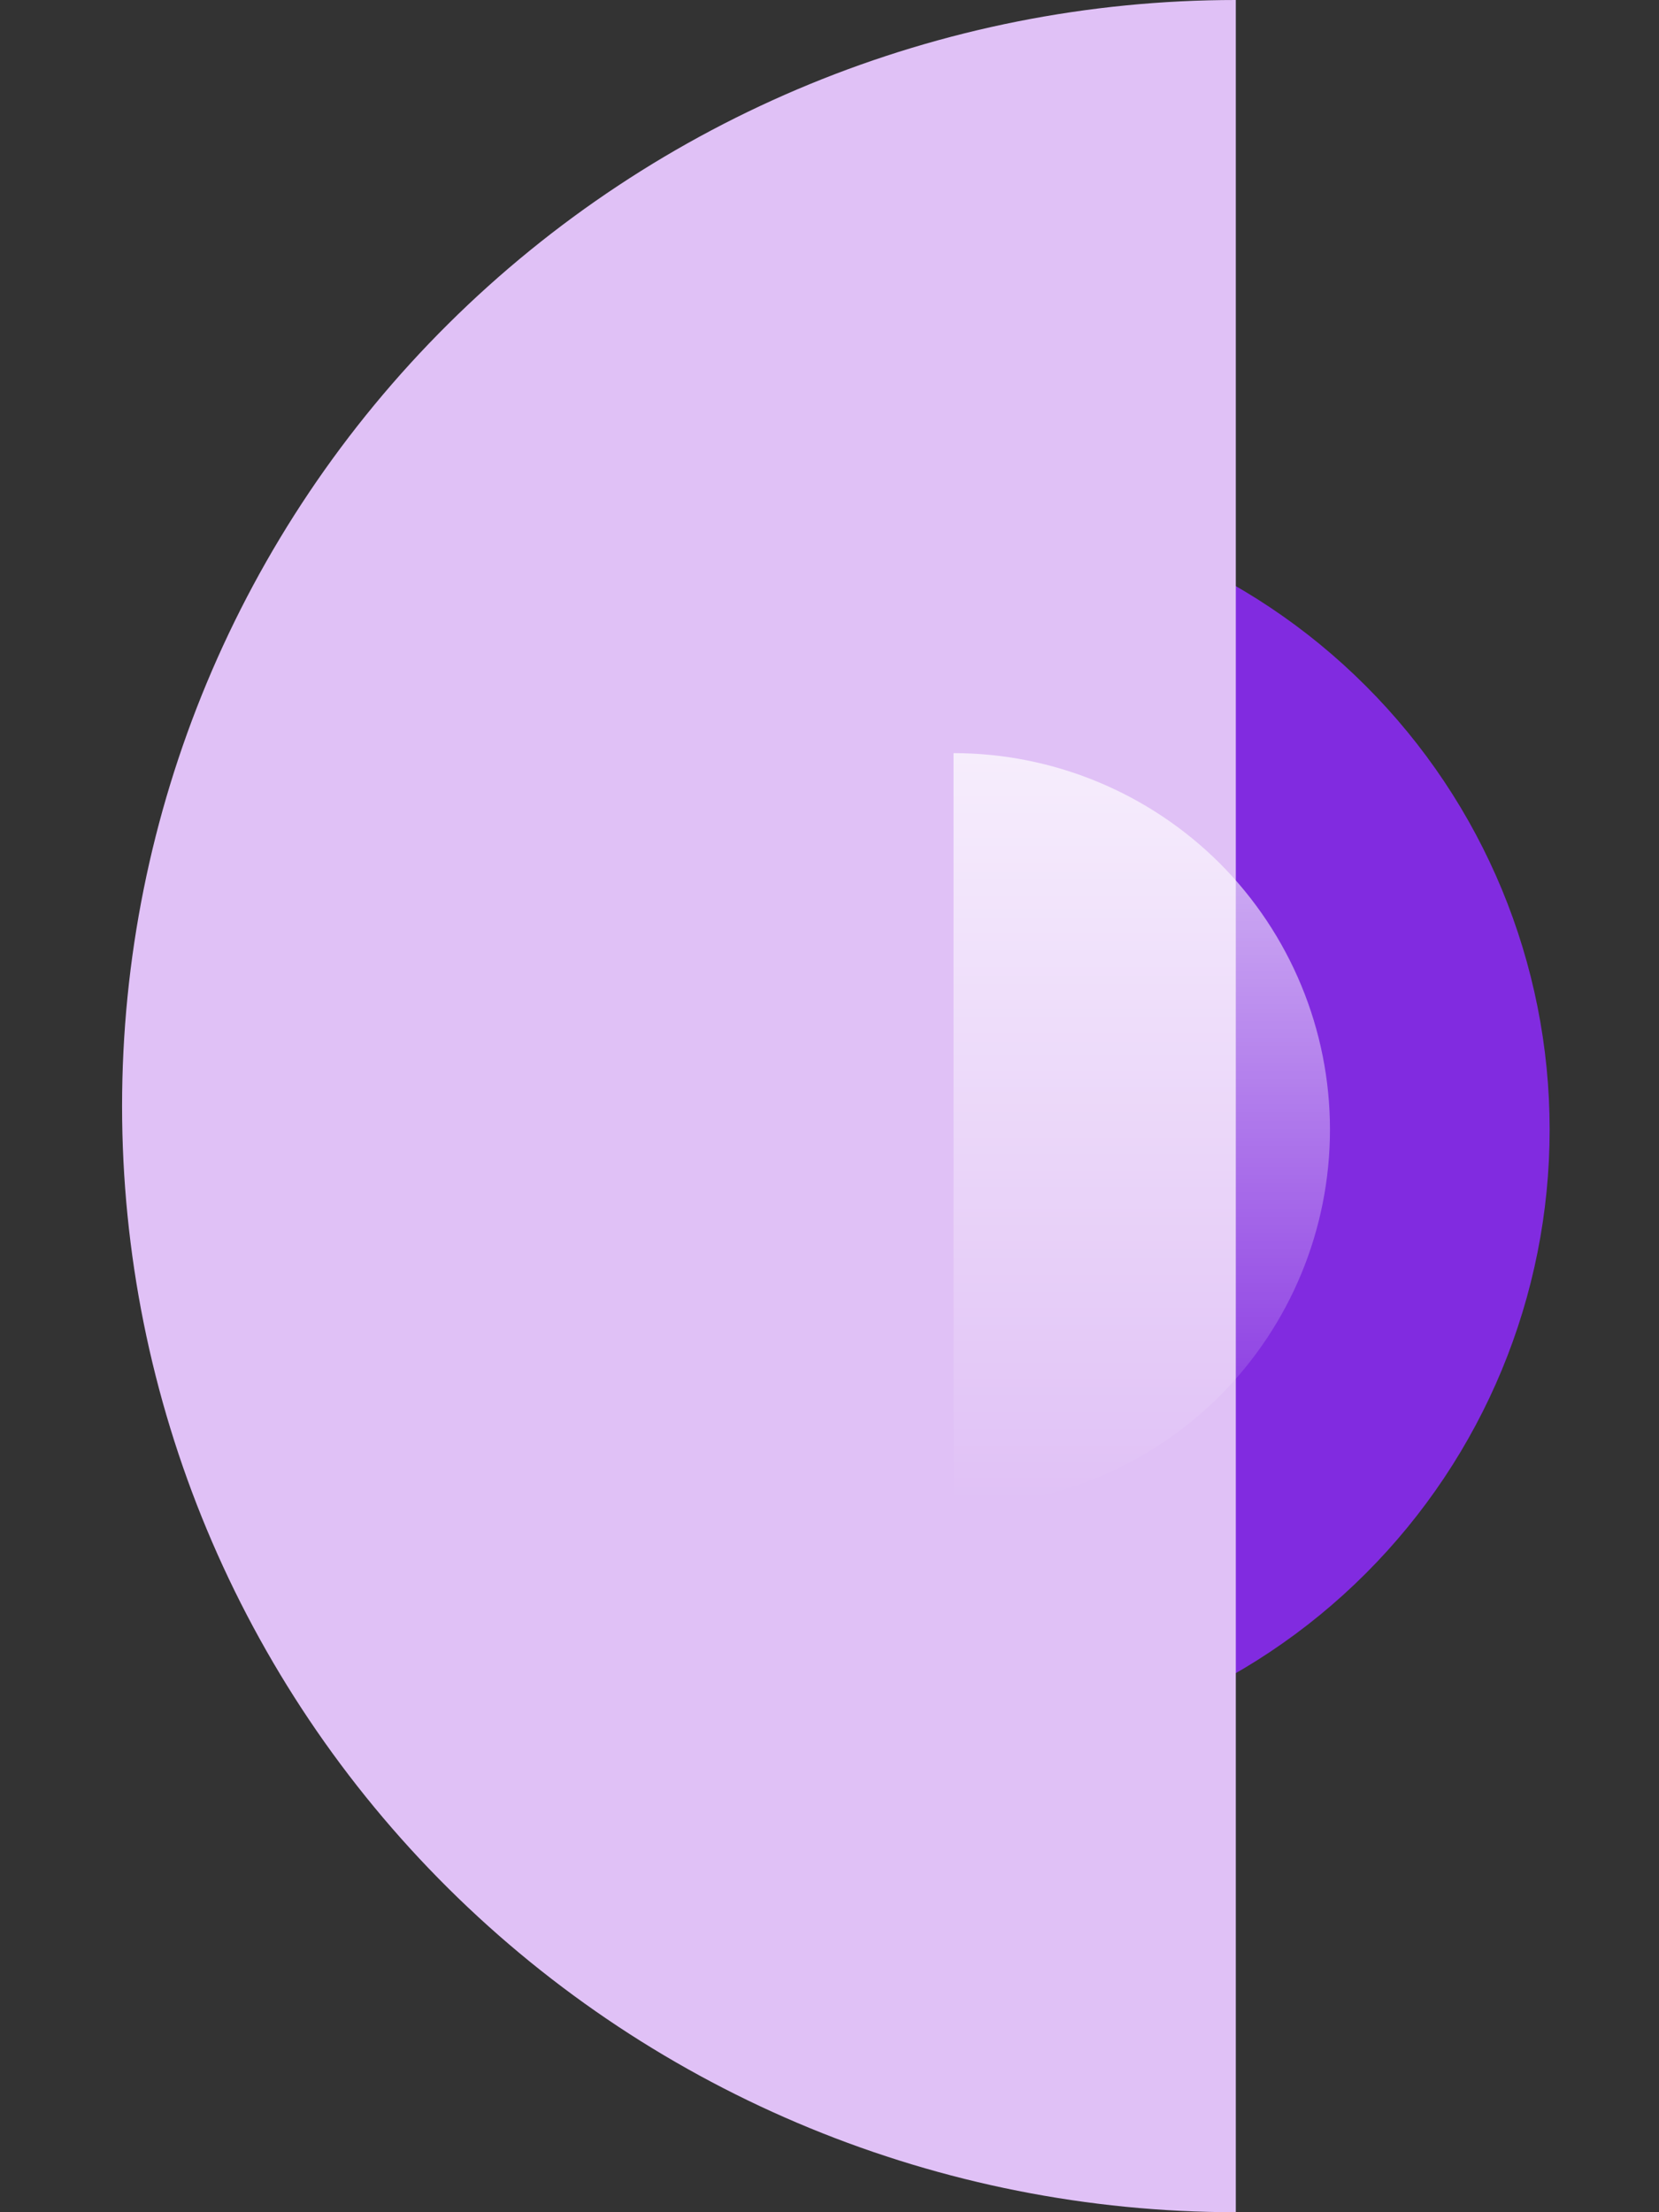
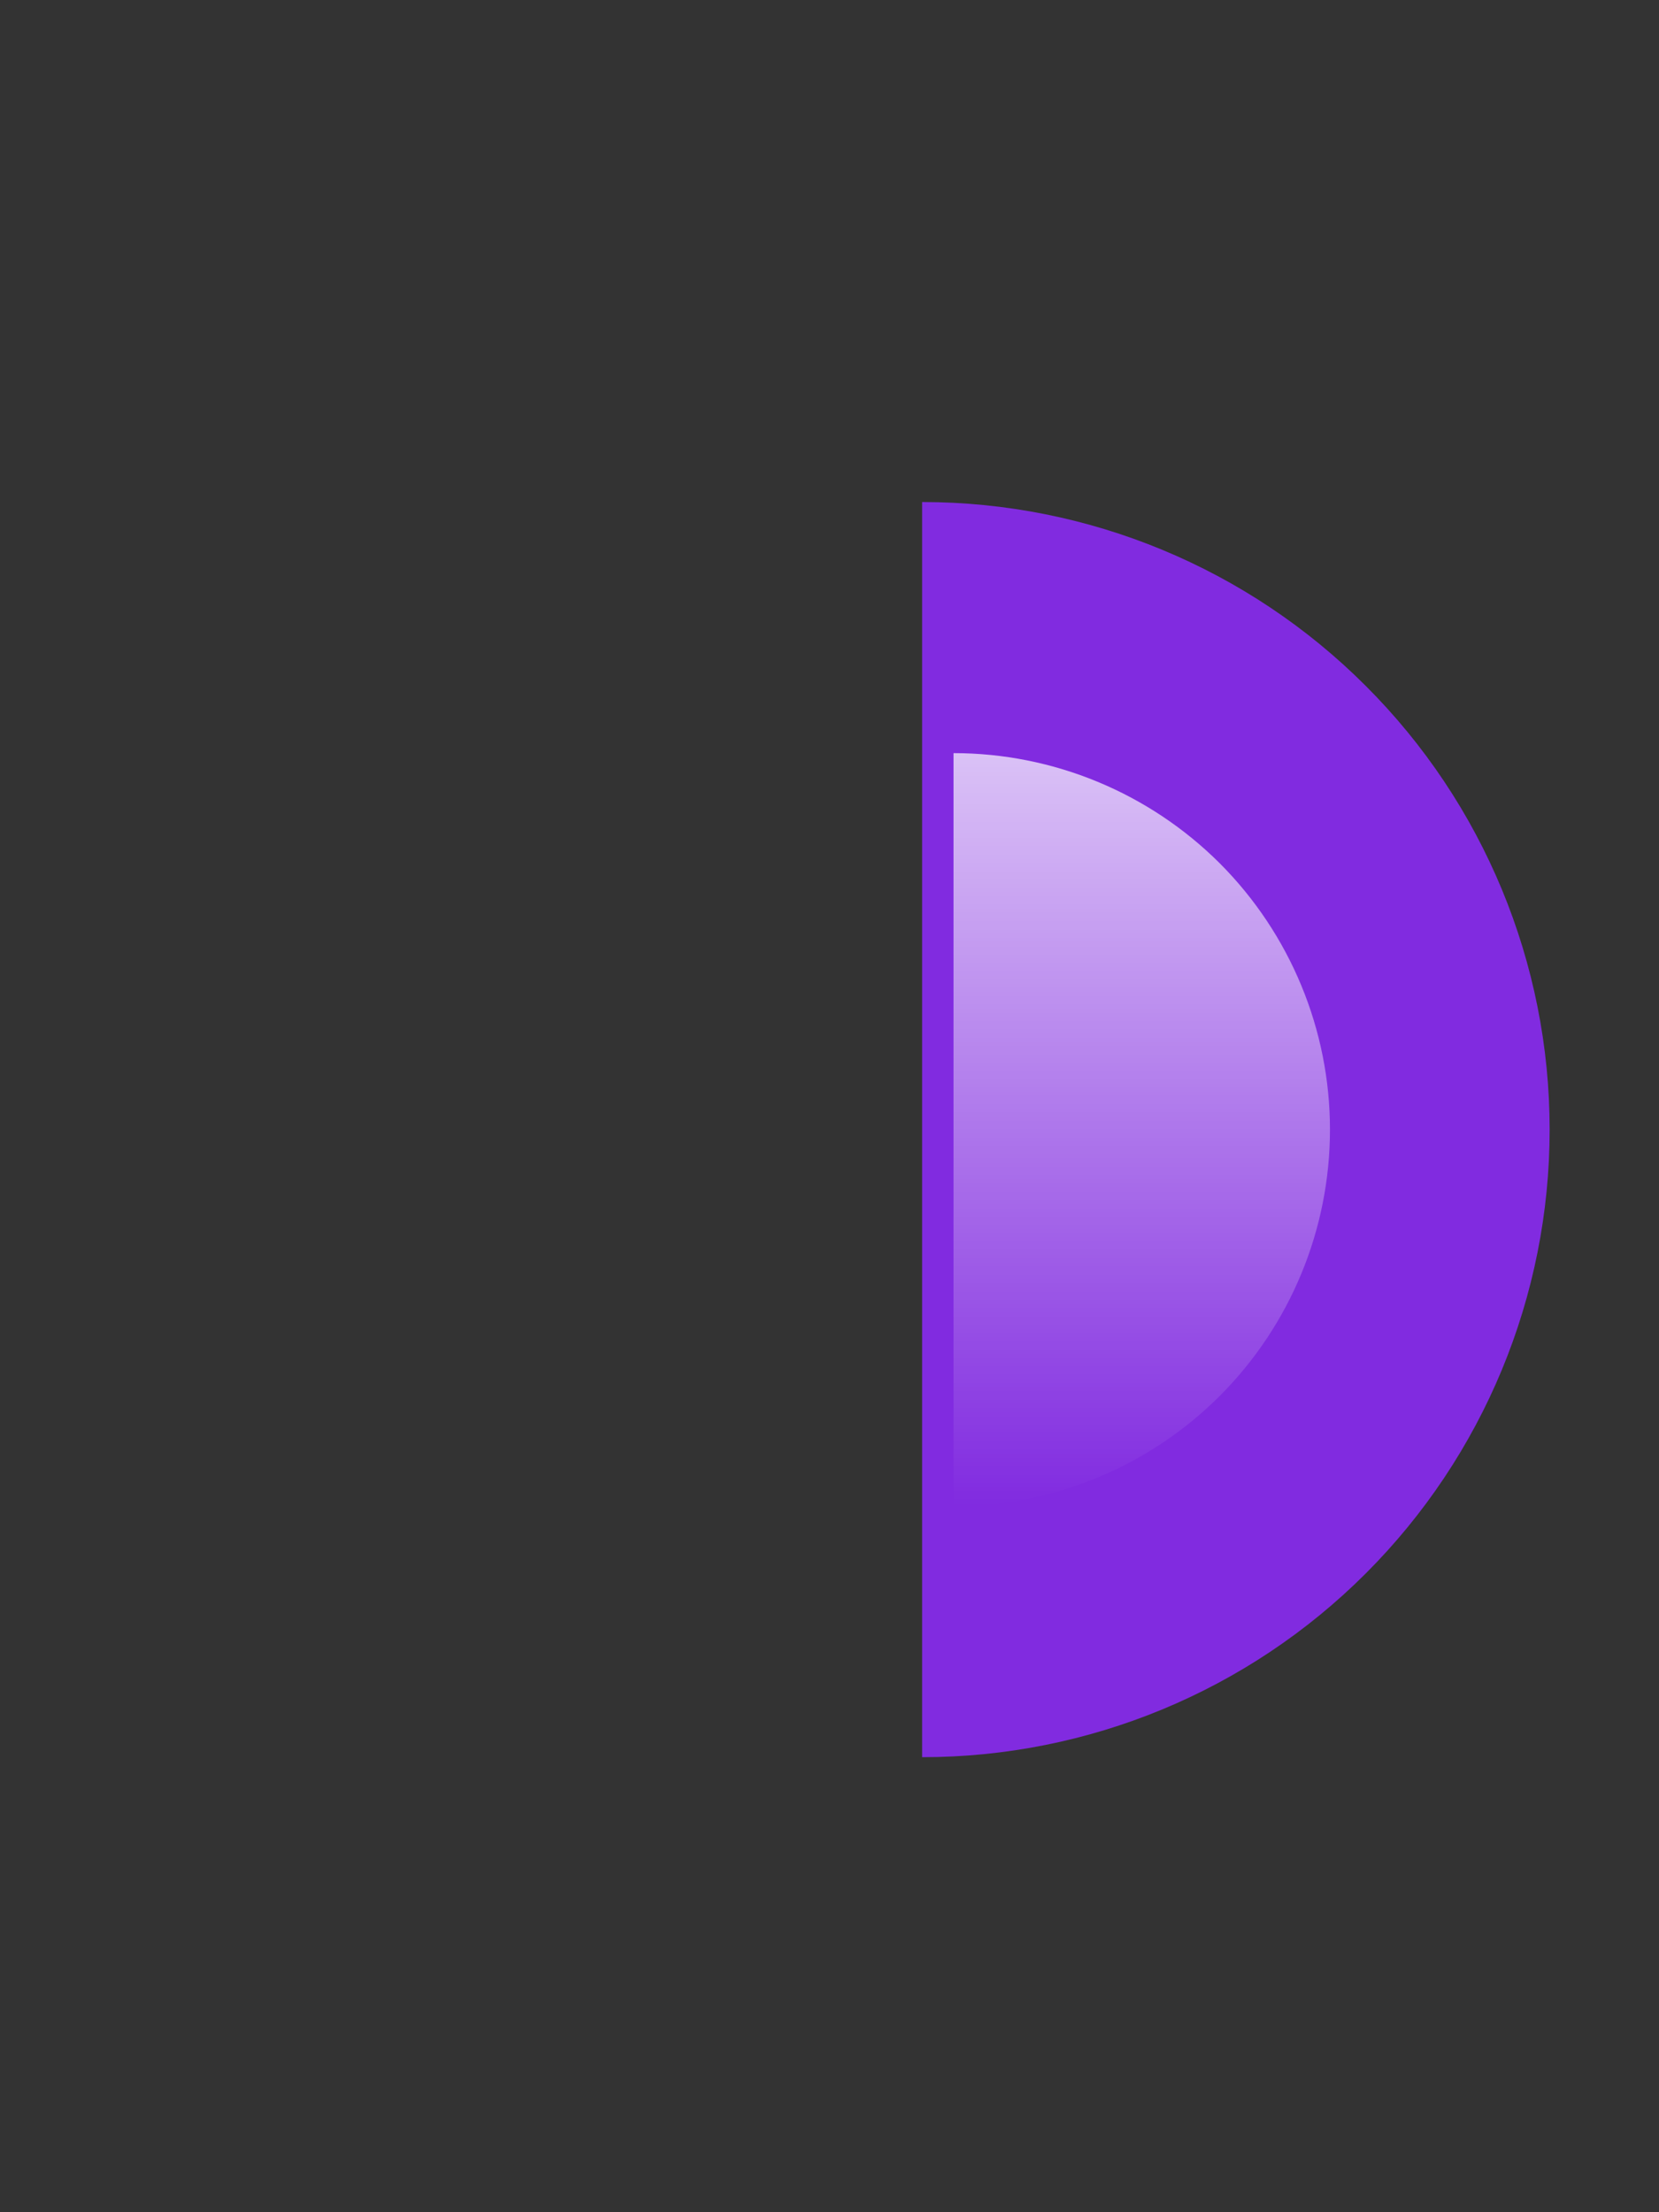
<svg xmlns="http://www.w3.org/2000/svg" width="12" height="16" viewBox="0 0 12 16" fill="none">
  <rect x="0" y="0" width="12" height="16" fill="#333333" stroke="none" />
  <path d="M6.67 3.631C7.874 3.631 9.028 4.109 9.879 4.961C10.731 5.812 11.209 6.966 11.209 8.17C11.209 9.374 10.731 10.528 9.879 11.38C9.028 12.231 7.874 12.709 6.67 12.709L6.67 3.631Z" fill="#812BE0" />
-   <path d="M8.939 0C6.803 -2.54808e-08 4.753 0.843 3.242 2.343C1.731 3.843 0.883 5.878 0.883 8C0.883 10.122 1.731 12.157 3.242 13.657C4.753 15.157 6.803 16 8.939 16L8.939 0Z" fill="#E0C1F6" />
  <path d="M6.897 5.447C7.619 5.447 8.312 5.734 8.823 6.244C9.333 6.755 9.62 7.448 9.62 8.17C9.62 8.893 9.333 9.585 8.823 10.096C8.312 10.607 7.619 10.894 6.897 10.894L6.897 5.447Z" fill="url(#paint0_linear_700_37213)" />
  <defs>
    <linearGradient id="paint0_linear_700_37213" x1="8.259" y1="3.21" x2="8.259" y2="10.894" gradientUnits="userSpaceOnUse">
      <stop stop-color="white" />
      <stop offset="1" stop-color="white" stop-opacity="0" />
    </linearGradient>
  </defs>
</svg>